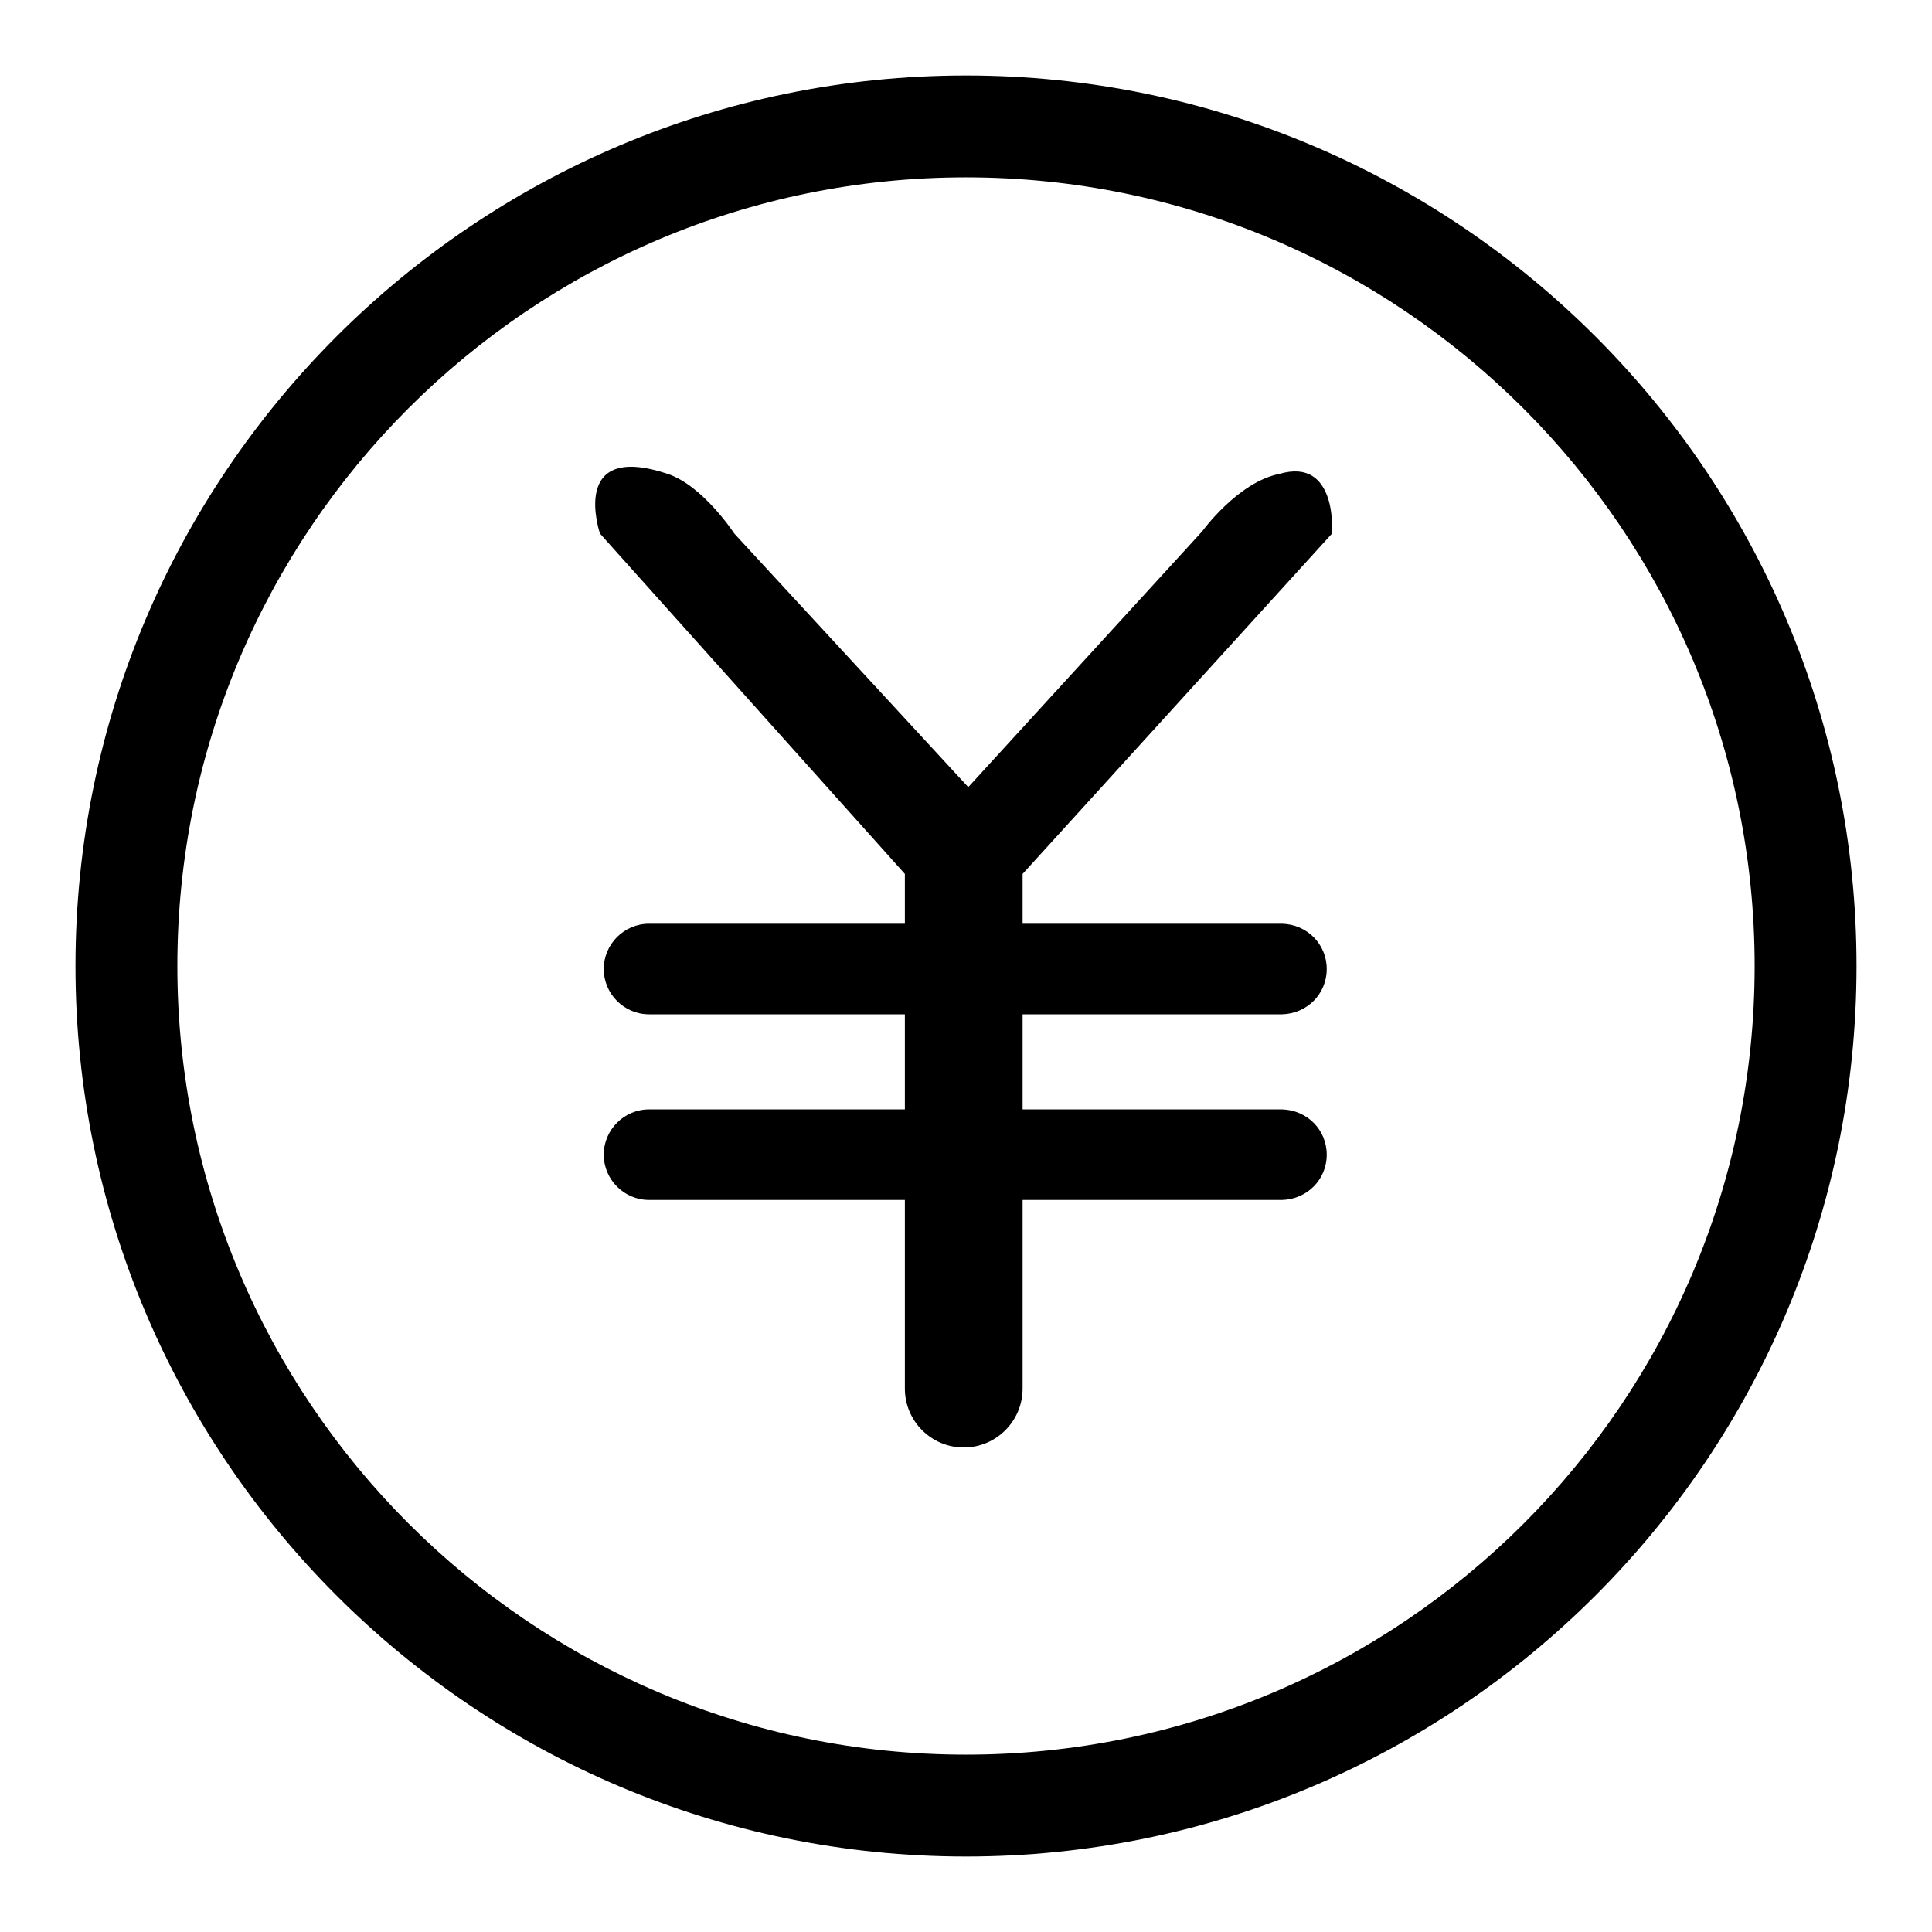
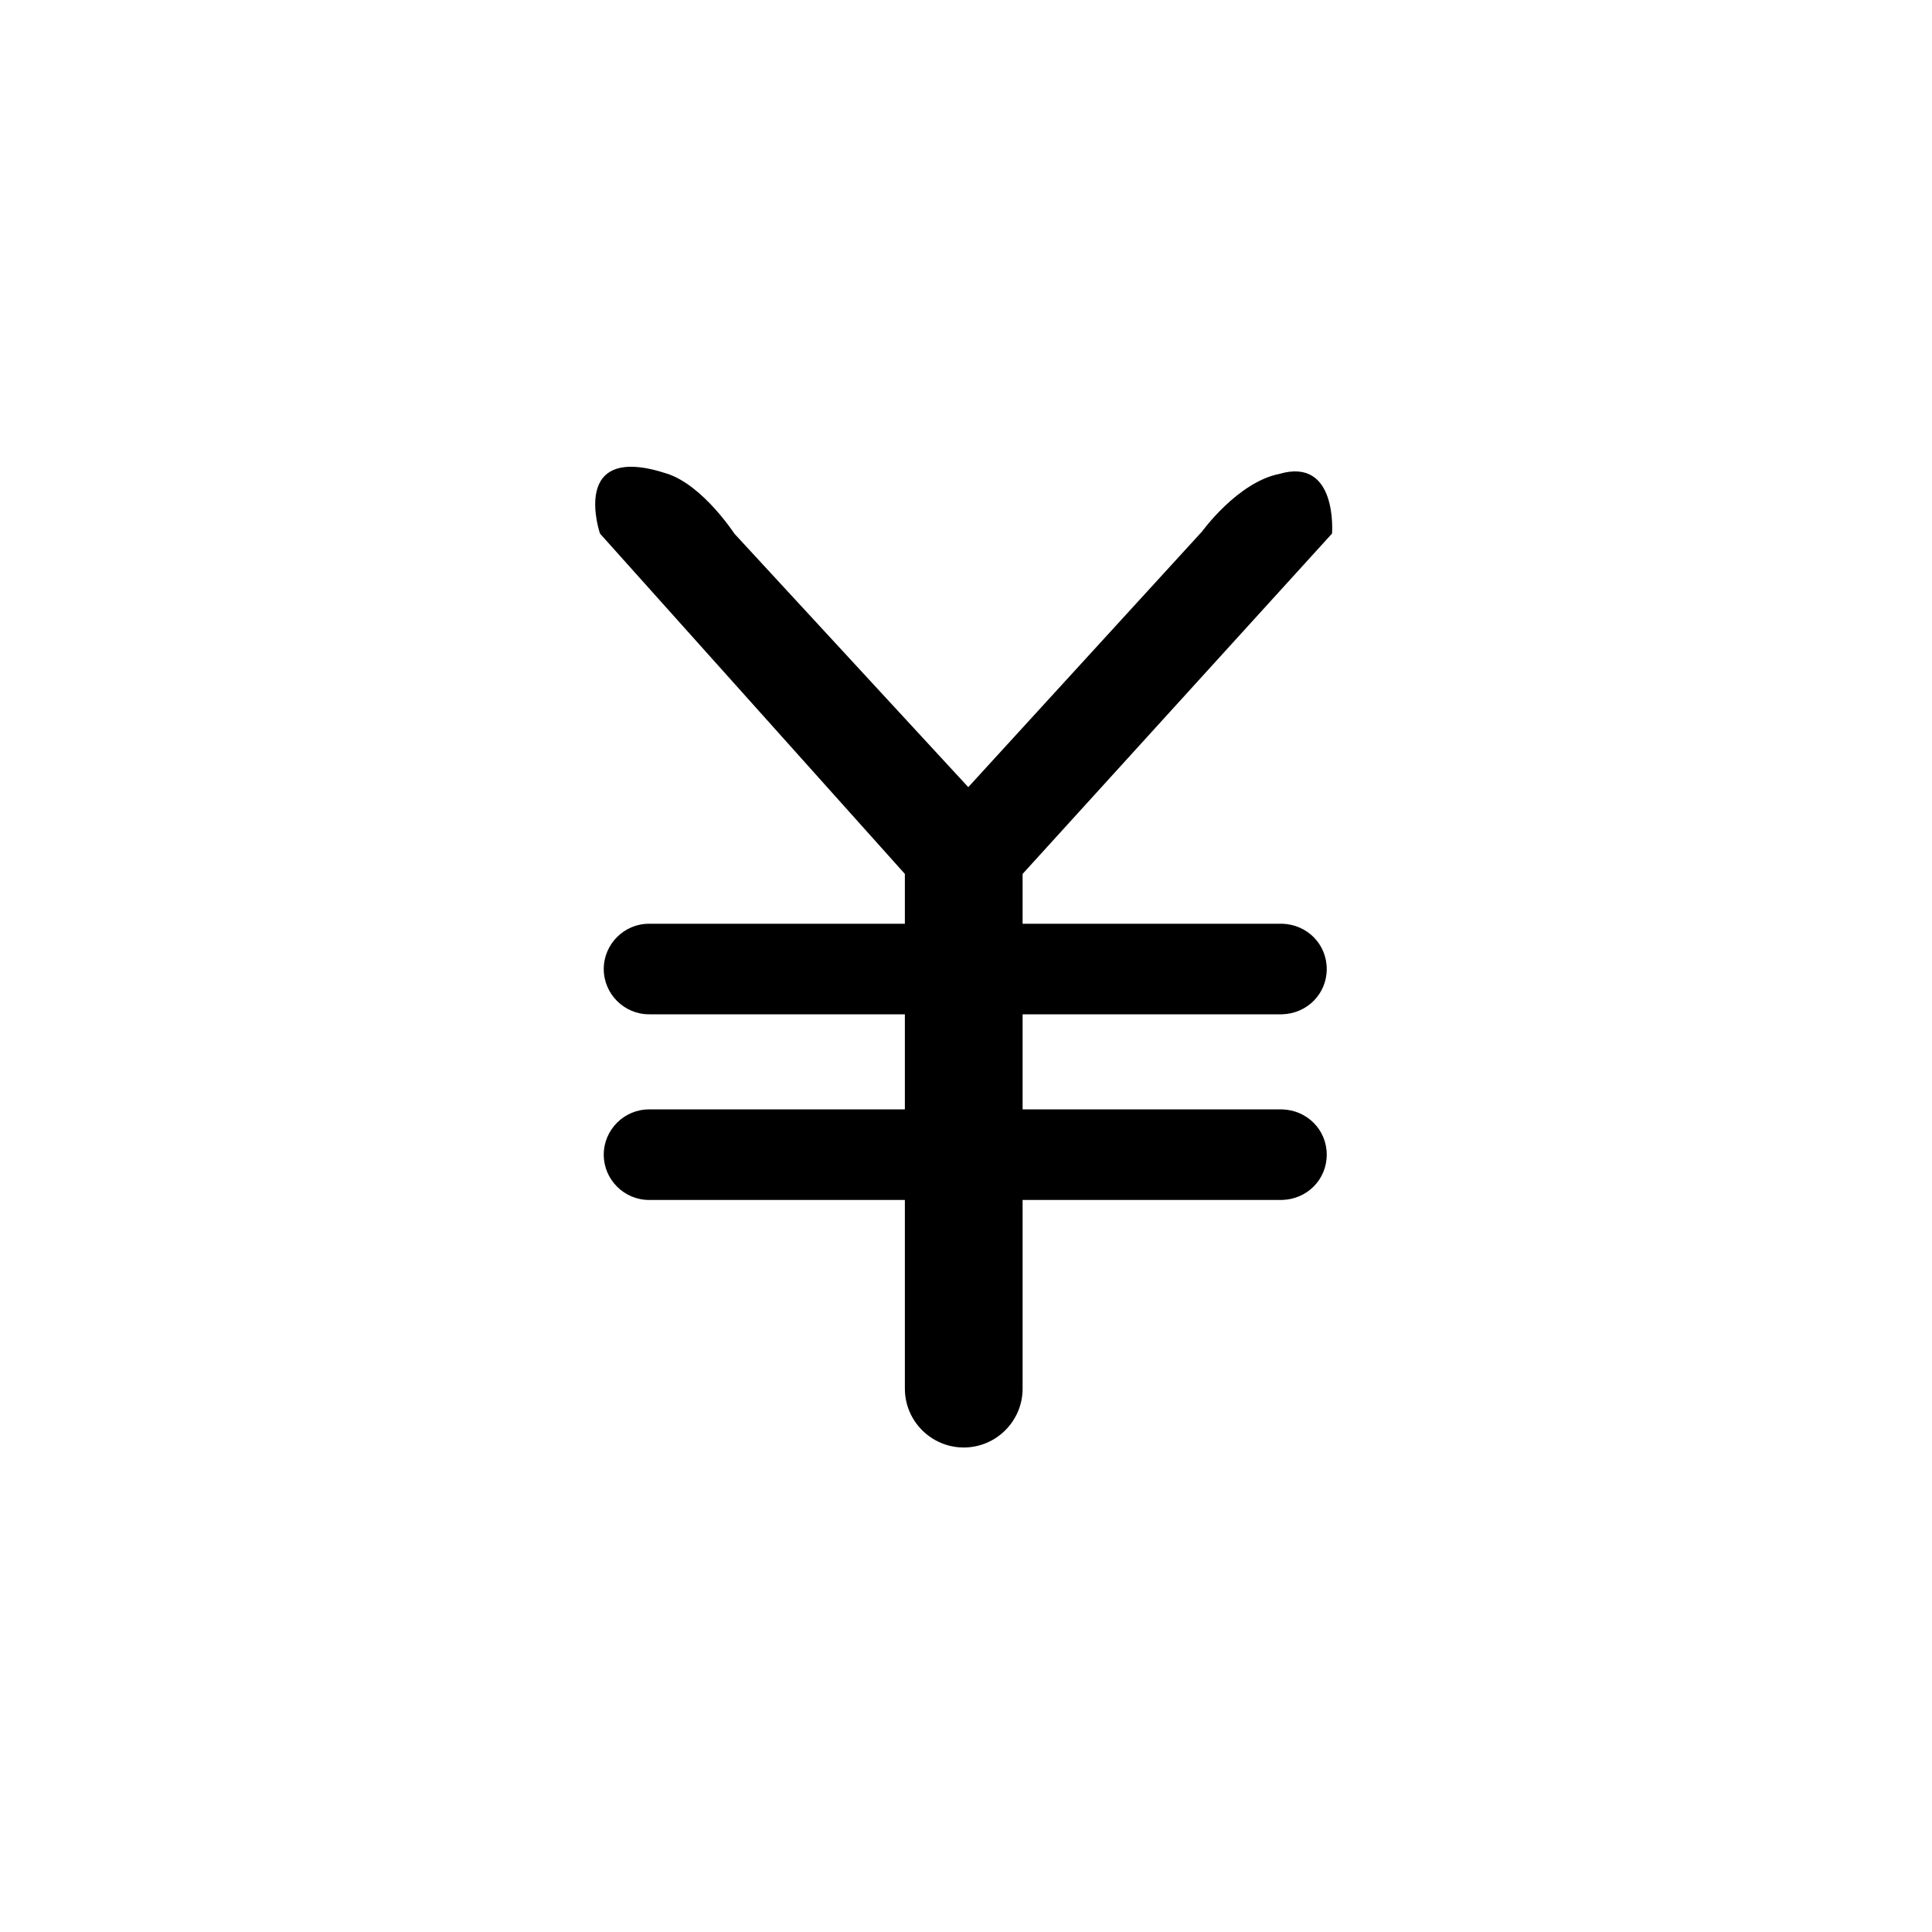
<svg xmlns="http://www.w3.org/2000/svg" version="1.1" x="0px" y="0px" viewBox="0 0 256 256" enable-background="new 0 0 256 256" xml:space="preserve">
  <g>
    <g>
-       <path fill="#000000" d="M128,10C62.9,10,10,62.9,10,128c0,65.1,52.9,118,118,118c65.1,0,118-52.9,118-118C246,62.9,193.1,10,128,10z M128,232.5c-57.7,0-104.5-46.9-104.5-104.5C23.5,70.3,70.3,23.5,128,23.5c57.7,0,104.5,46.9,104.5,104.5C232.5,185.7,185.7,232.5,128,232.5z" />
      <path fill="#000000" d="M176.5,70.7l-41,45.1v6.6h34.4v0c3.3,0.1,5.9,2.7,5.9,6s-2.6,5.9-5.9,6l0,0h-0.1c0,0-0.1,0-0.1,0c0,0-0.1,0-0.1,0h-34.1v12.6h34.4v0c3.3,0.1,5.9,2.7,5.9,6c0,3.3-2.6,5.9-5.9,6l0,0h-0.1c0,0-0.1,0-0.1,0c0,0-0.1,0-0.1,0h-34.1v28.7l0-3.7c0,4.3-3.5,7.8-7.8,7.8c-4.3,0-7.8-3.5-7.8-7.8v3.7v-28.7H86.1c0,0-0.1,0-0.1,0c-3.3,0-6-2.7-6-6s2.7-6,6-6c0,0,0.1,0,0.1,0v0h33.8v-12.6H86.1l0,0c0,0-0.1,0-0.1,0c-3.3,0-6-2.7-6-6c0-3.3,2.7-6,6-6c0,0,0.1,0,0.1,0v0h33.8v-6.6L79.5,70.7c0,0-4.2-12.3,9-7.9c4.7,1.6,8.8,7.9,8.8,7.9l31,33.6l31-33.9c0,0,4.7-6.5,10.2-7.6C177.3,60.5,176.5,70.7,176.5,70.7z" />
    </g>
  </g>
</svg>